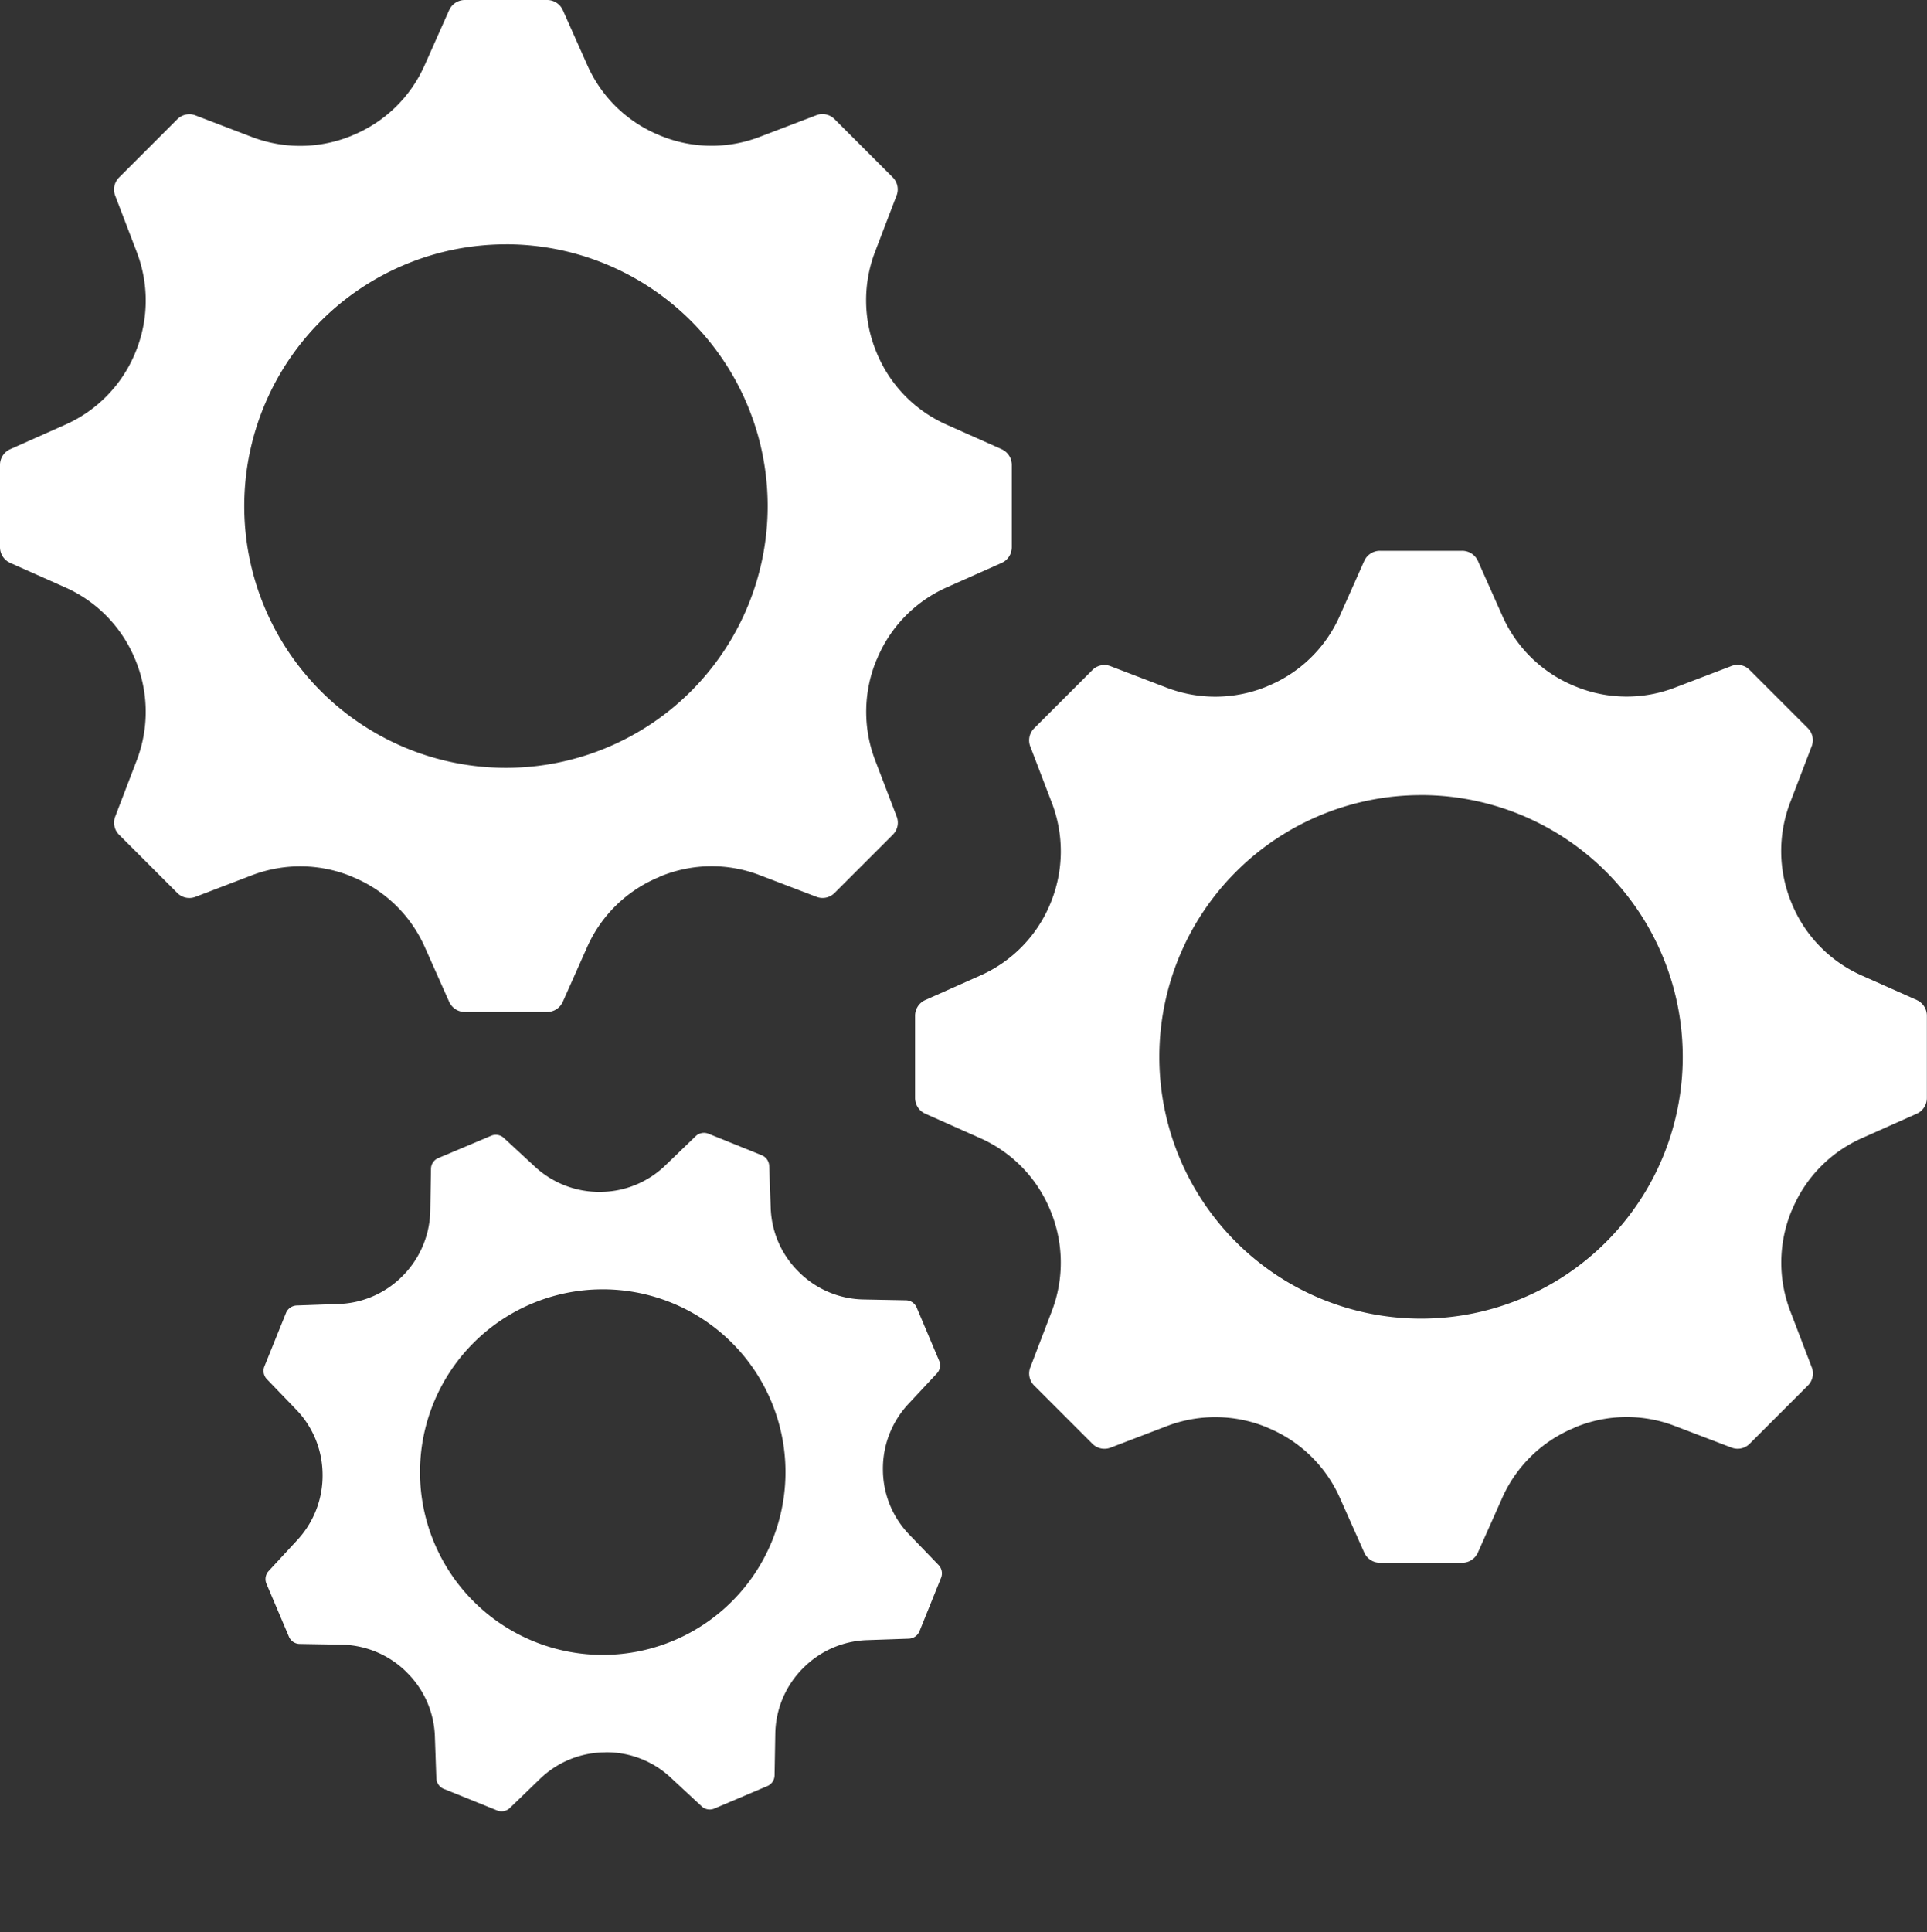
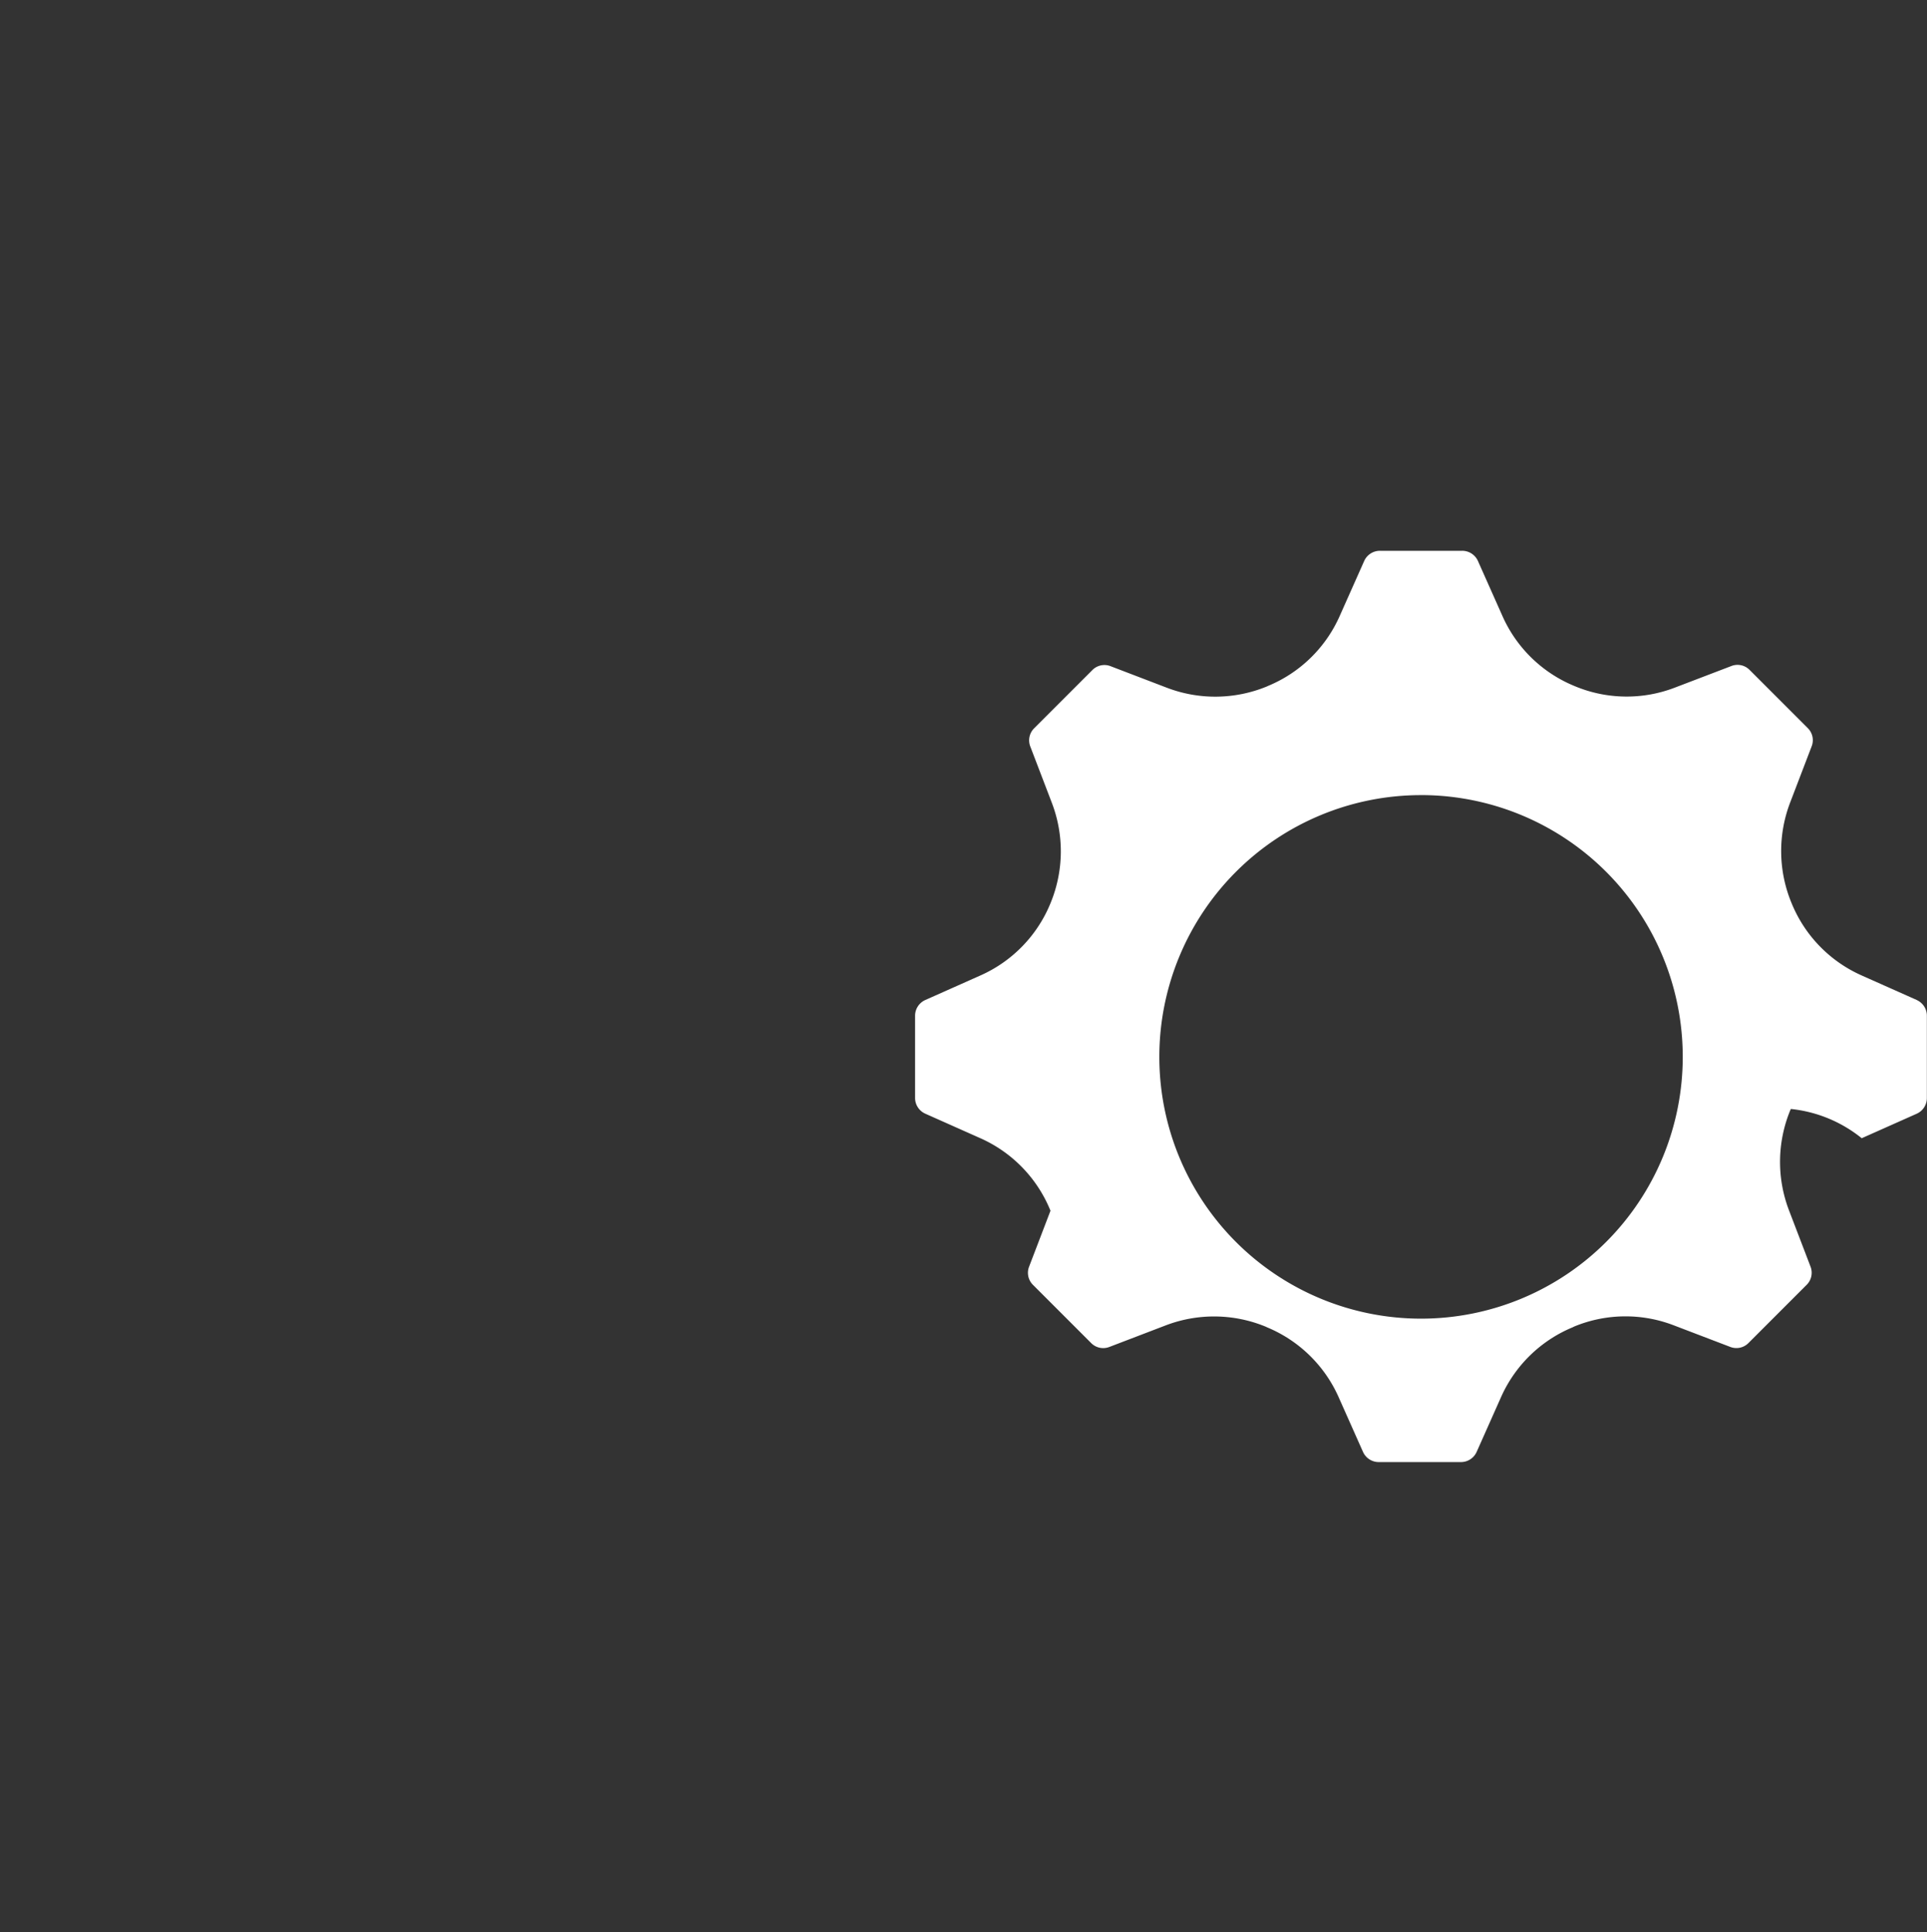
<svg xmlns="http://www.w3.org/2000/svg" width="59.715" height="59.861" viewBox="0 0 59.715 59.861">
  <rect x="0" y="0" width="59.715" height="59.861" fill="#333333" stroke="none" />
  <g id="Groupe_545" data-name="Groupe 545" transform="translate(-1417.643 -2926.814)">
    <g id="cog_9426861" transform="translate(1416.643 2925.814)">
-       <path id="Tracé_764" data-name="Tracé 764" d="M32.038,14.916l-1.7-.757a4.171,4.171,0,0,1-2.168-2.222l-.011-.027a4.2,4.2,0,0,1-.038-3.12l.66-1.725a.526.526,0,0,0-.119-.573l-1.8-1.8a.526.526,0,0,0-.573-.119l-1.741.665A4.163,4.163,0,0,1,21.458,5.2l-.038-.016A4.171,4.171,0,0,1,19.2,3.017l-.757-1.7A.534.534,0,0,0,17.949,1H15.408a.534.534,0,0,0-.492.319l-.757,1.7a4.171,4.171,0,0,1-2.222,2.168L11.91,5.2a4.2,4.2,0,0,1-3.12.038l-1.725-.66a.526.526,0,0,0-.573.119l-1.8,1.8a.526.526,0,0,0-.119.573l.66,1.725A4.2,4.2,0,0,1,5.2,11.91l-.011.027a4.171,4.171,0,0,1-2.168,2.222l-1.7.757A.534.534,0,0,0,1,15.408v2.541a.534.534,0,0,0,.319.492l1.7.757A4.171,4.171,0,0,1,5.185,21.42l.011.027a4.2,4.2,0,0,1,.038,3.12l-.66,1.725a.526.526,0,0,0,.119.573l1.8,1.8a.526.526,0,0,0,.573.119l1.725-.66a4.2,4.2,0,0,1,3.12.038l.032.016a4.178,4.178,0,0,1,2.217,2.157l.757,1.7a.534.534,0,0,0,.492.319h2.541a.534.534,0,0,0,.492-.319l.757-1.7a4.178,4.178,0,0,1,2.217-2.157l.043-.022a4.163,4.163,0,0,1,3.092-.038l1.741.665a.526.526,0,0,0,.573-.119l1.8-1.8a.526.526,0,0,0,.119-.573l-.66-1.725a4.2,4.2,0,0,1,.038-3.12l.016-.032A4.178,4.178,0,0,1,30.335,19.2l1.7-.757a.534.534,0,0,0,.319-.492V15.408a.534.534,0,0,0-.319-.492ZM16.679,25.329a8.65,8.65,0,1,1,8.65-8.65A8.65,8.65,0,0,1,16.679,25.329Z" transform="translate(0 0)" fill="#fff" />
-       <path id="Tracé_765" data-name="Tracé 765" d="M22.191,31.382a9.191,9.191,0,1,1,9.191-9.191,9.191,9.191,0,0,1-9.191,9.191Zm0-17.3a8.11,8.11,0,1,0,8.11,8.11A8.11,8.11,0,0,0,22.191,14.081Z" transform="translate(-5.512 -5.512)" fill="#fff" />
-     </g>
+       </g>
    <g id="cog_9426861-2" data-name="cog_9426861" transform="translate(1445 2942.879)">
-       <path id="Tracé_764-2" data-name="Tracé 764" d="M32.038,14.916l-1.7-.757a4.171,4.171,0,0,1-2.168-2.222l-.011-.027a4.2,4.2,0,0,1-.038-3.12l.66-1.725a.526.526,0,0,0-.119-.573l-1.8-1.8a.526.526,0,0,0-.573-.119l-1.741.665A4.163,4.163,0,0,1,21.458,5.2l-.038-.016A4.171,4.171,0,0,1,19.2,3.017l-.757-1.7A.534.534,0,0,0,17.949,1H15.408a.534.534,0,0,0-.492.319l-.757,1.7a4.171,4.171,0,0,1-2.222,2.168L11.91,5.2a4.2,4.2,0,0,1-3.12.038l-1.725-.66a.526.526,0,0,0-.573.119l-1.8,1.8a.526.526,0,0,0-.119.573l.66,1.725A4.2,4.2,0,0,1,5.2,11.91l-.011.027a4.171,4.171,0,0,1-2.168,2.222l-1.7.757A.534.534,0,0,0,1,15.408v2.541a.534.534,0,0,0,.319.492l1.7.757A4.171,4.171,0,0,1,5.185,21.42l.011.027a4.2,4.2,0,0,1,.038,3.12l-.66,1.725a.526.526,0,0,0,.119.573l1.8,1.8a.526.526,0,0,0,.573.119l1.725-.66a4.2,4.2,0,0,1,3.12.038l.032.016a4.178,4.178,0,0,1,2.217,2.157l.757,1.7a.534.534,0,0,0,.492.319h2.541a.534.534,0,0,0,.492-.319l.757-1.7a4.178,4.178,0,0,1,2.217-2.157l.043-.022a4.163,4.163,0,0,1,3.092-.038l1.741.665a.526.526,0,0,0,.573-.119l1.8-1.8a.526.526,0,0,0,.119-.573l-.66-1.725a4.2,4.2,0,0,1,.038-3.12l.016-.032A4.178,4.178,0,0,1,30.335,19.2l1.7-.757a.534.534,0,0,0,.319-.492V15.408a.534.534,0,0,0-.319-.492ZM16.679,25.329a8.65,8.65,0,1,1,8.65-8.65A8.65,8.65,0,0,1,16.679,25.329Z" transform="translate(0 0)" fill="#fff" />
+       <path id="Tracé_764-2" data-name="Tracé 764" d="M32.038,14.916l-1.7-.757a4.171,4.171,0,0,1-2.168-2.222l-.011-.027a4.2,4.2,0,0,1-.038-3.12l.66-1.725a.526.526,0,0,0-.119-.573l-1.8-1.8a.526.526,0,0,0-.573-.119l-1.741.665A4.163,4.163,0,0,1,21.458,5.2l-.038-.016A4.171,4.171,0,0,1,19.2,3.017l-.757-1.7A.534.534,0,0,0,17.949,1H15.408a.534.534,0,0,0-.492.319l-.757,1.7a4.171,4.171,0,0,1-2.222,2.168L11.91,5.2a4.2,4.2,0,0,1-3.12.038l-1.725-.66a.526.526,0,0,0-.573.119l-1.8,1.8a.526.526,0,0,0-.119.573l.66,1.725A4.2,4.2,0,0,1,5.2,11.91l-.011.027a4.171,4.171,0,0,1-2.168,2.222l-1.7.757A.534.534,0,0,0,1,15.408v2.541a.534.534,0,0,0,.319.492l1.7.757A4.171,4.171,0,0,1,5.185,21.42l.011.027l-.66,1.725a.526.526,0,0,0,.119.573l1.8,1.8a.526.526,0,0,0,.573.119l1.725-.66a4.2,4.2,0,0,1,3.12.038l.032.016a4.178,4.178,0,0,1,2.217,2.157l.757,1.7a.534.534,0,0,0,.492.319h2.541a.534.534,0,0,0,.492-.319l.757-1.7a4.178,4.178,0,0,1,2.217-2.157l.043-.022a4.163,4.163,0,0,1,3.092-.038l1.741.665a.526.526,0,0,0,.573-.119l1.8-1.8a.526.526,0,0,0,.119-.573l-.66-1.725a4.2,4.2,0,0,1,.038-3.12l.016-.032A4.178,4.178,0,0,1,30.335,19.2l1.7-.757a.534.534,0,0,0,.319-.492V15.408a.534.534,0,0,0-.319-.492ZM16.679,25.329a8.65,8.65,0,1,1,8.65-8.65A8.65,8.65,0,0,1,16.679,25.329Z" transform="translate(0 0)" fill="#fff" />
      <path id="Tracé_765-2" data-name="Tracé 765" d="M22.191,31.382a9.191,9.191,0,1,1,9.191-9.191,9.191,9.191,0,0,1-9.191,9.191Zm0-17.3a8.11,8.11,0,1,0,8.11,8.11A8.11,8.11,0,0,0,22.191,14.081Z" transform="translate(-5.512 -5.512)" fill="#fff" />
    </g>
    <g id="cog_9426861-3" data-name="cog_9426861" transform="translate(1429.719 2956.87) rotate(22)">
-       <path id="Tracé_764-3" data-name="Tracé 764" d="M22.673,10.717l-1.185-.529a2.912,2.912,0,0,1-1.514-1.552l-.008-.019A2.936,2.936,0,0,1,19.94,6.44l.461-1.2a.367.367,0,0,0-.083-.4L19.06,3.578a.367.367,0,0,0-.4-.083l-1.216.464a2.907,2.907,0,0,1-2.159-.026l-.026-.011a2.912,2.912,0,0,1-1.552-1.514l-.529-1.185A.373.373,0,0,0,12.835,1H11.061a.373.373,0,0,0-.344.223l-.529,1.185A2.912,2.912,0,0,1,8.637,3.922l-.019.008a2.936,2.936,0,0,1-2.178.026L5.236,3.5a.367.367,0,0,0-.4.083L3.578,4.835a.367.367,0,0,0-.083.4l.461,1.2a2.936,2.936,0,0,1-.026,2.178l-.008.019a2.912,2.912,0,0,1-1.514,1.552l-1.185.529A.373.373,0,0,0,1,11.061v1.774a.373.373,0,0,0,.223.344l1.185.529a2.912,2.912,0,0,1,1.514,1.552l.008.019a2.936,2.936,0,0,1,.026,2.178L3.5,18.66a.367.367,0,0,0,.083.4l1.257,1.257a.367.367,0,0,0,.4.083l1.2-.461a2.936,2.936,0,0,1,2.178.026l.023.011a2.917,2.917,0,0,1,1.548,1.506l.529,1.189a.373.373,0,0,0,.344.223h1.774a.373.373,0,0,0,.344-.223l.529-1.189a2.917,2.917,0,0,1,1.548-1.506l.03-.015a2.907,2.907,0,0,1,2.159-.026l1.216.464a.367.367,0,0,0,.4-.083l1.257-1.257a.367.367,0,0,0,.083-.4l-.461-1.2a2.936,2.936,0,0,1,.026-2.178l.011-.023a2.917,2.917,0,0,1,1.506-1.548l1.189-.529a.373.373,0,0,0,.223-.344V11.061a.373.373,0,0,0-.223-.344ZM11.948,17.988a6.04,6.04,0,1,1,6.04-6.04A6.04,6.04,0,0,1,11.948,17.988Z" transform="translate(0 0)" fill="#fff" />
-       <path id="Tracé_765-3" data-name="Tracé 765" d="M19.418,25.835a6.418,6.418,0,1,1,6.418-6.418,6.418,6.418,0,0,1-6.418,6.418Zm0-12.08a5.663,5.663,0,1,0,5.663,5.663A5.663,5.663,0,0,0,19.418,13.755Z" transform="translate(-7.47 -7.47)" fill="#fff" />
-     </g>
+       </g>
  </g>
</svg>